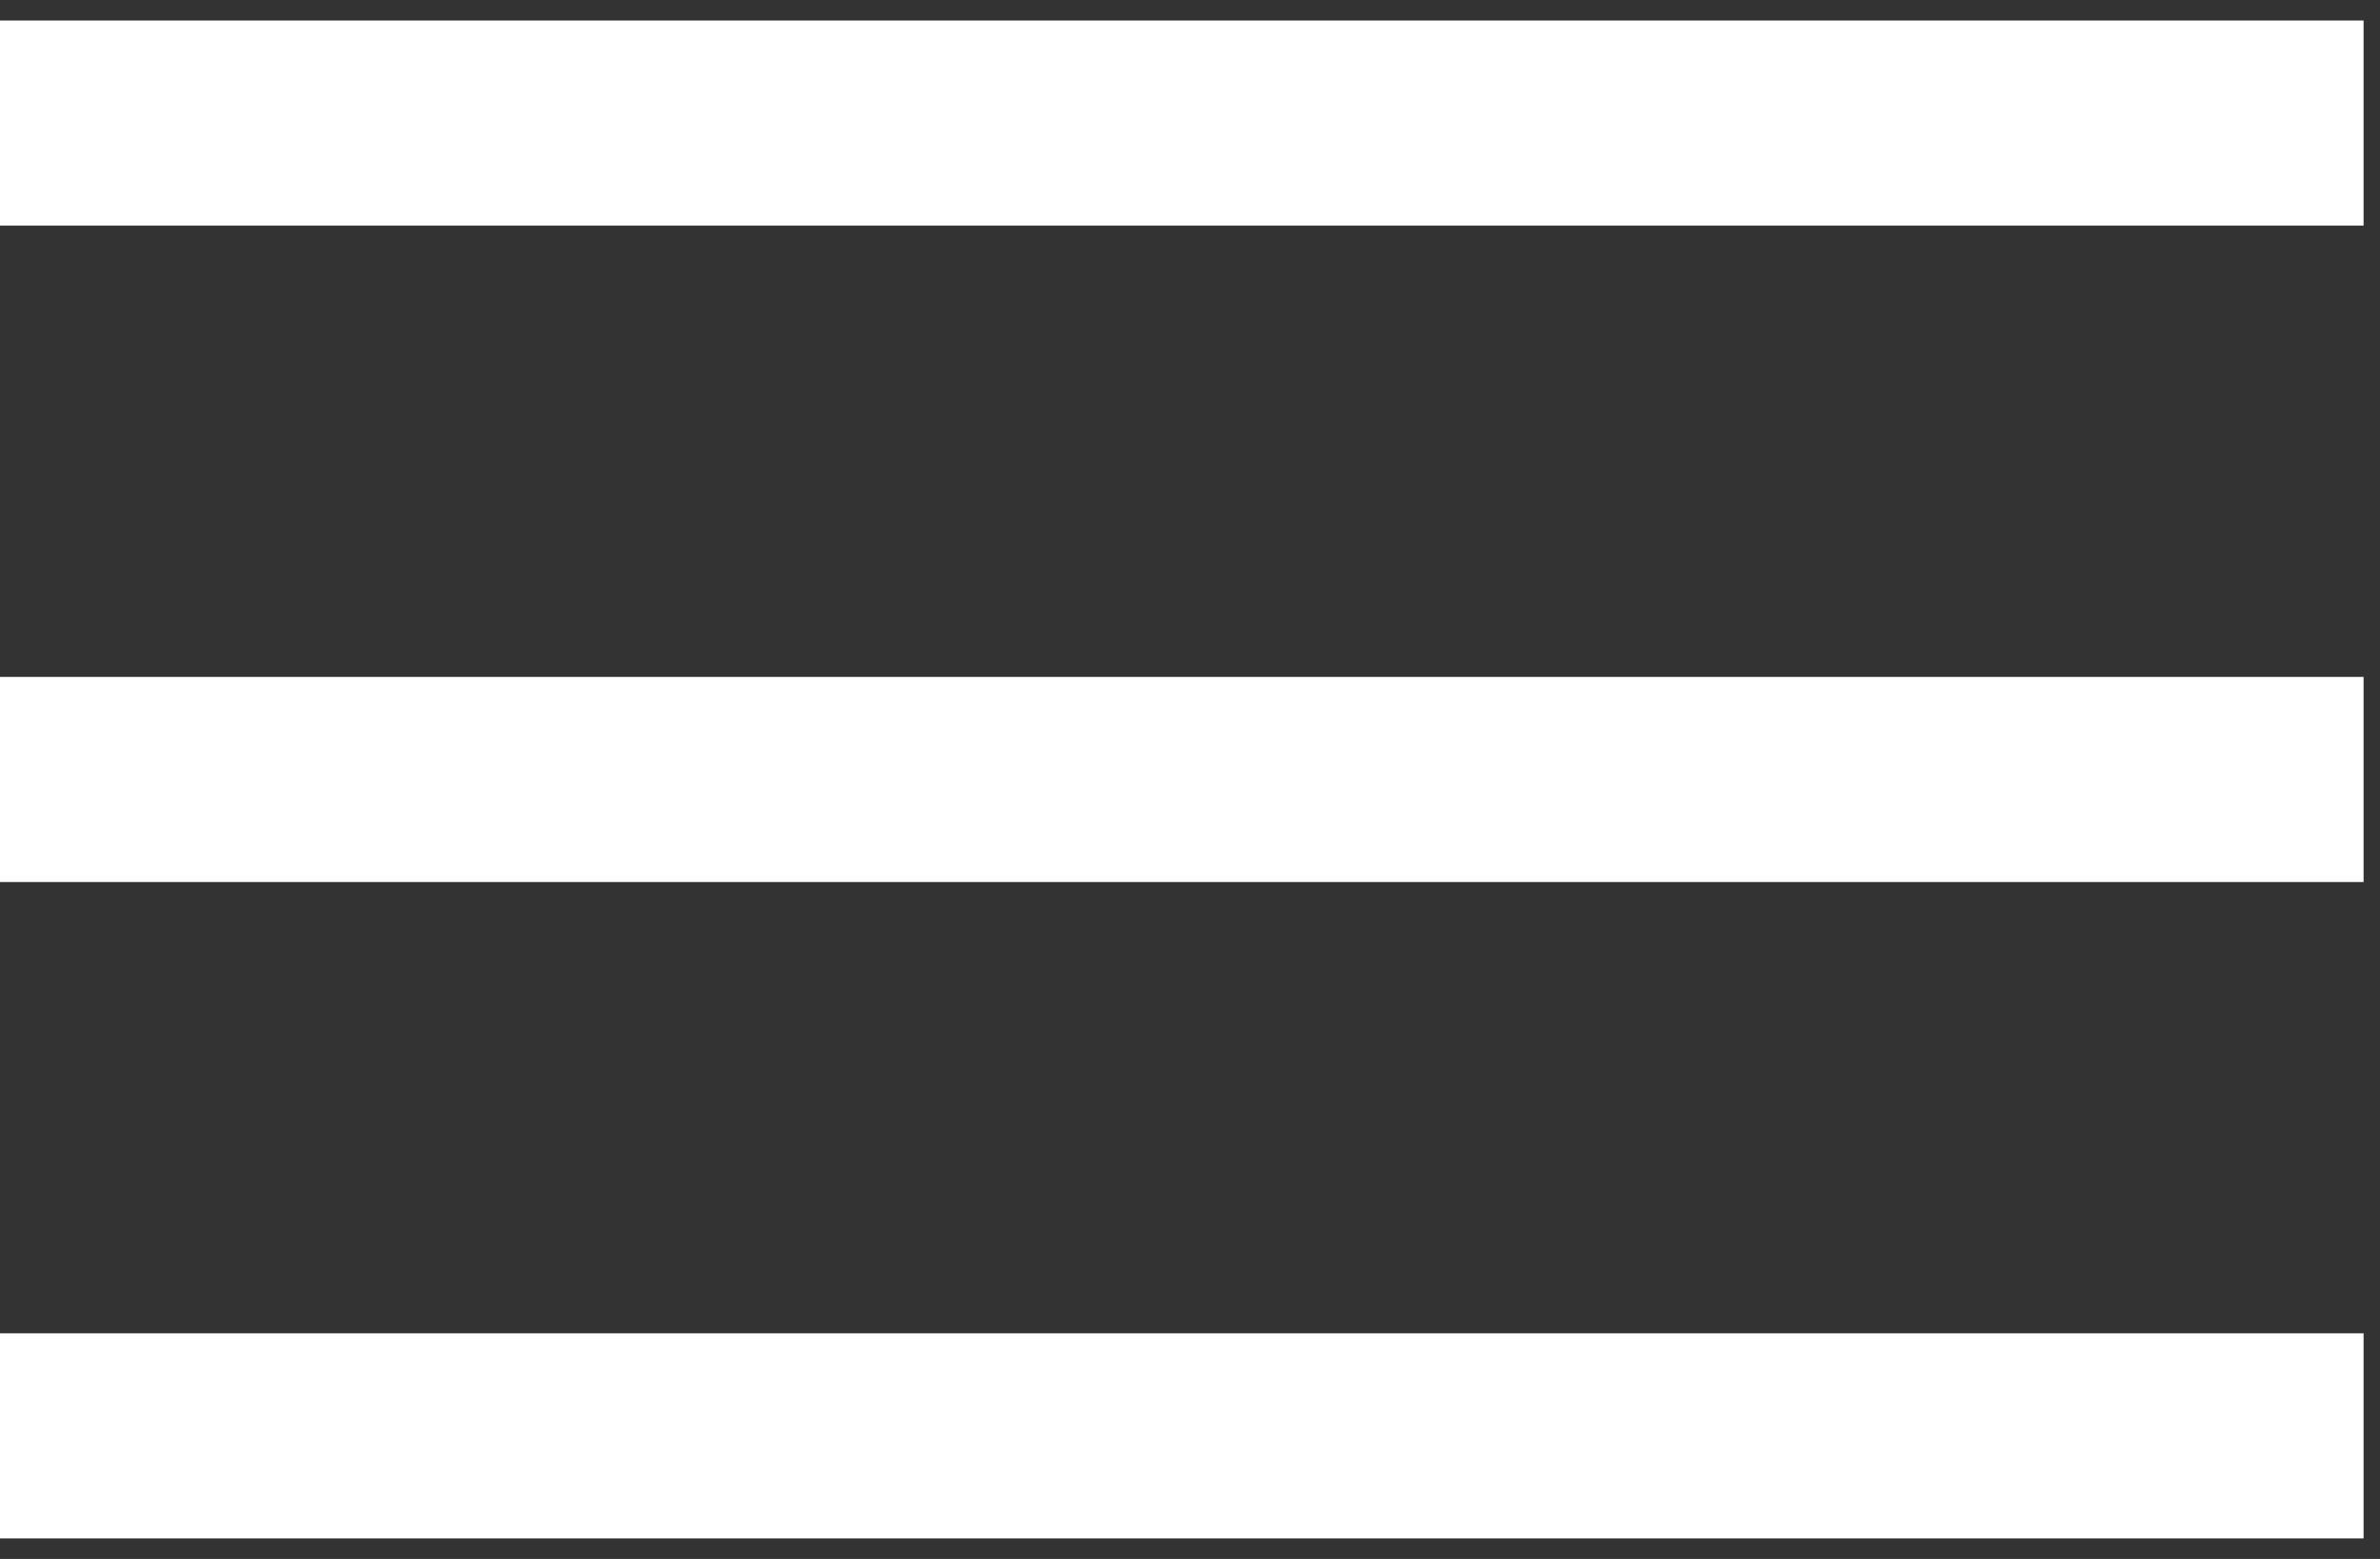
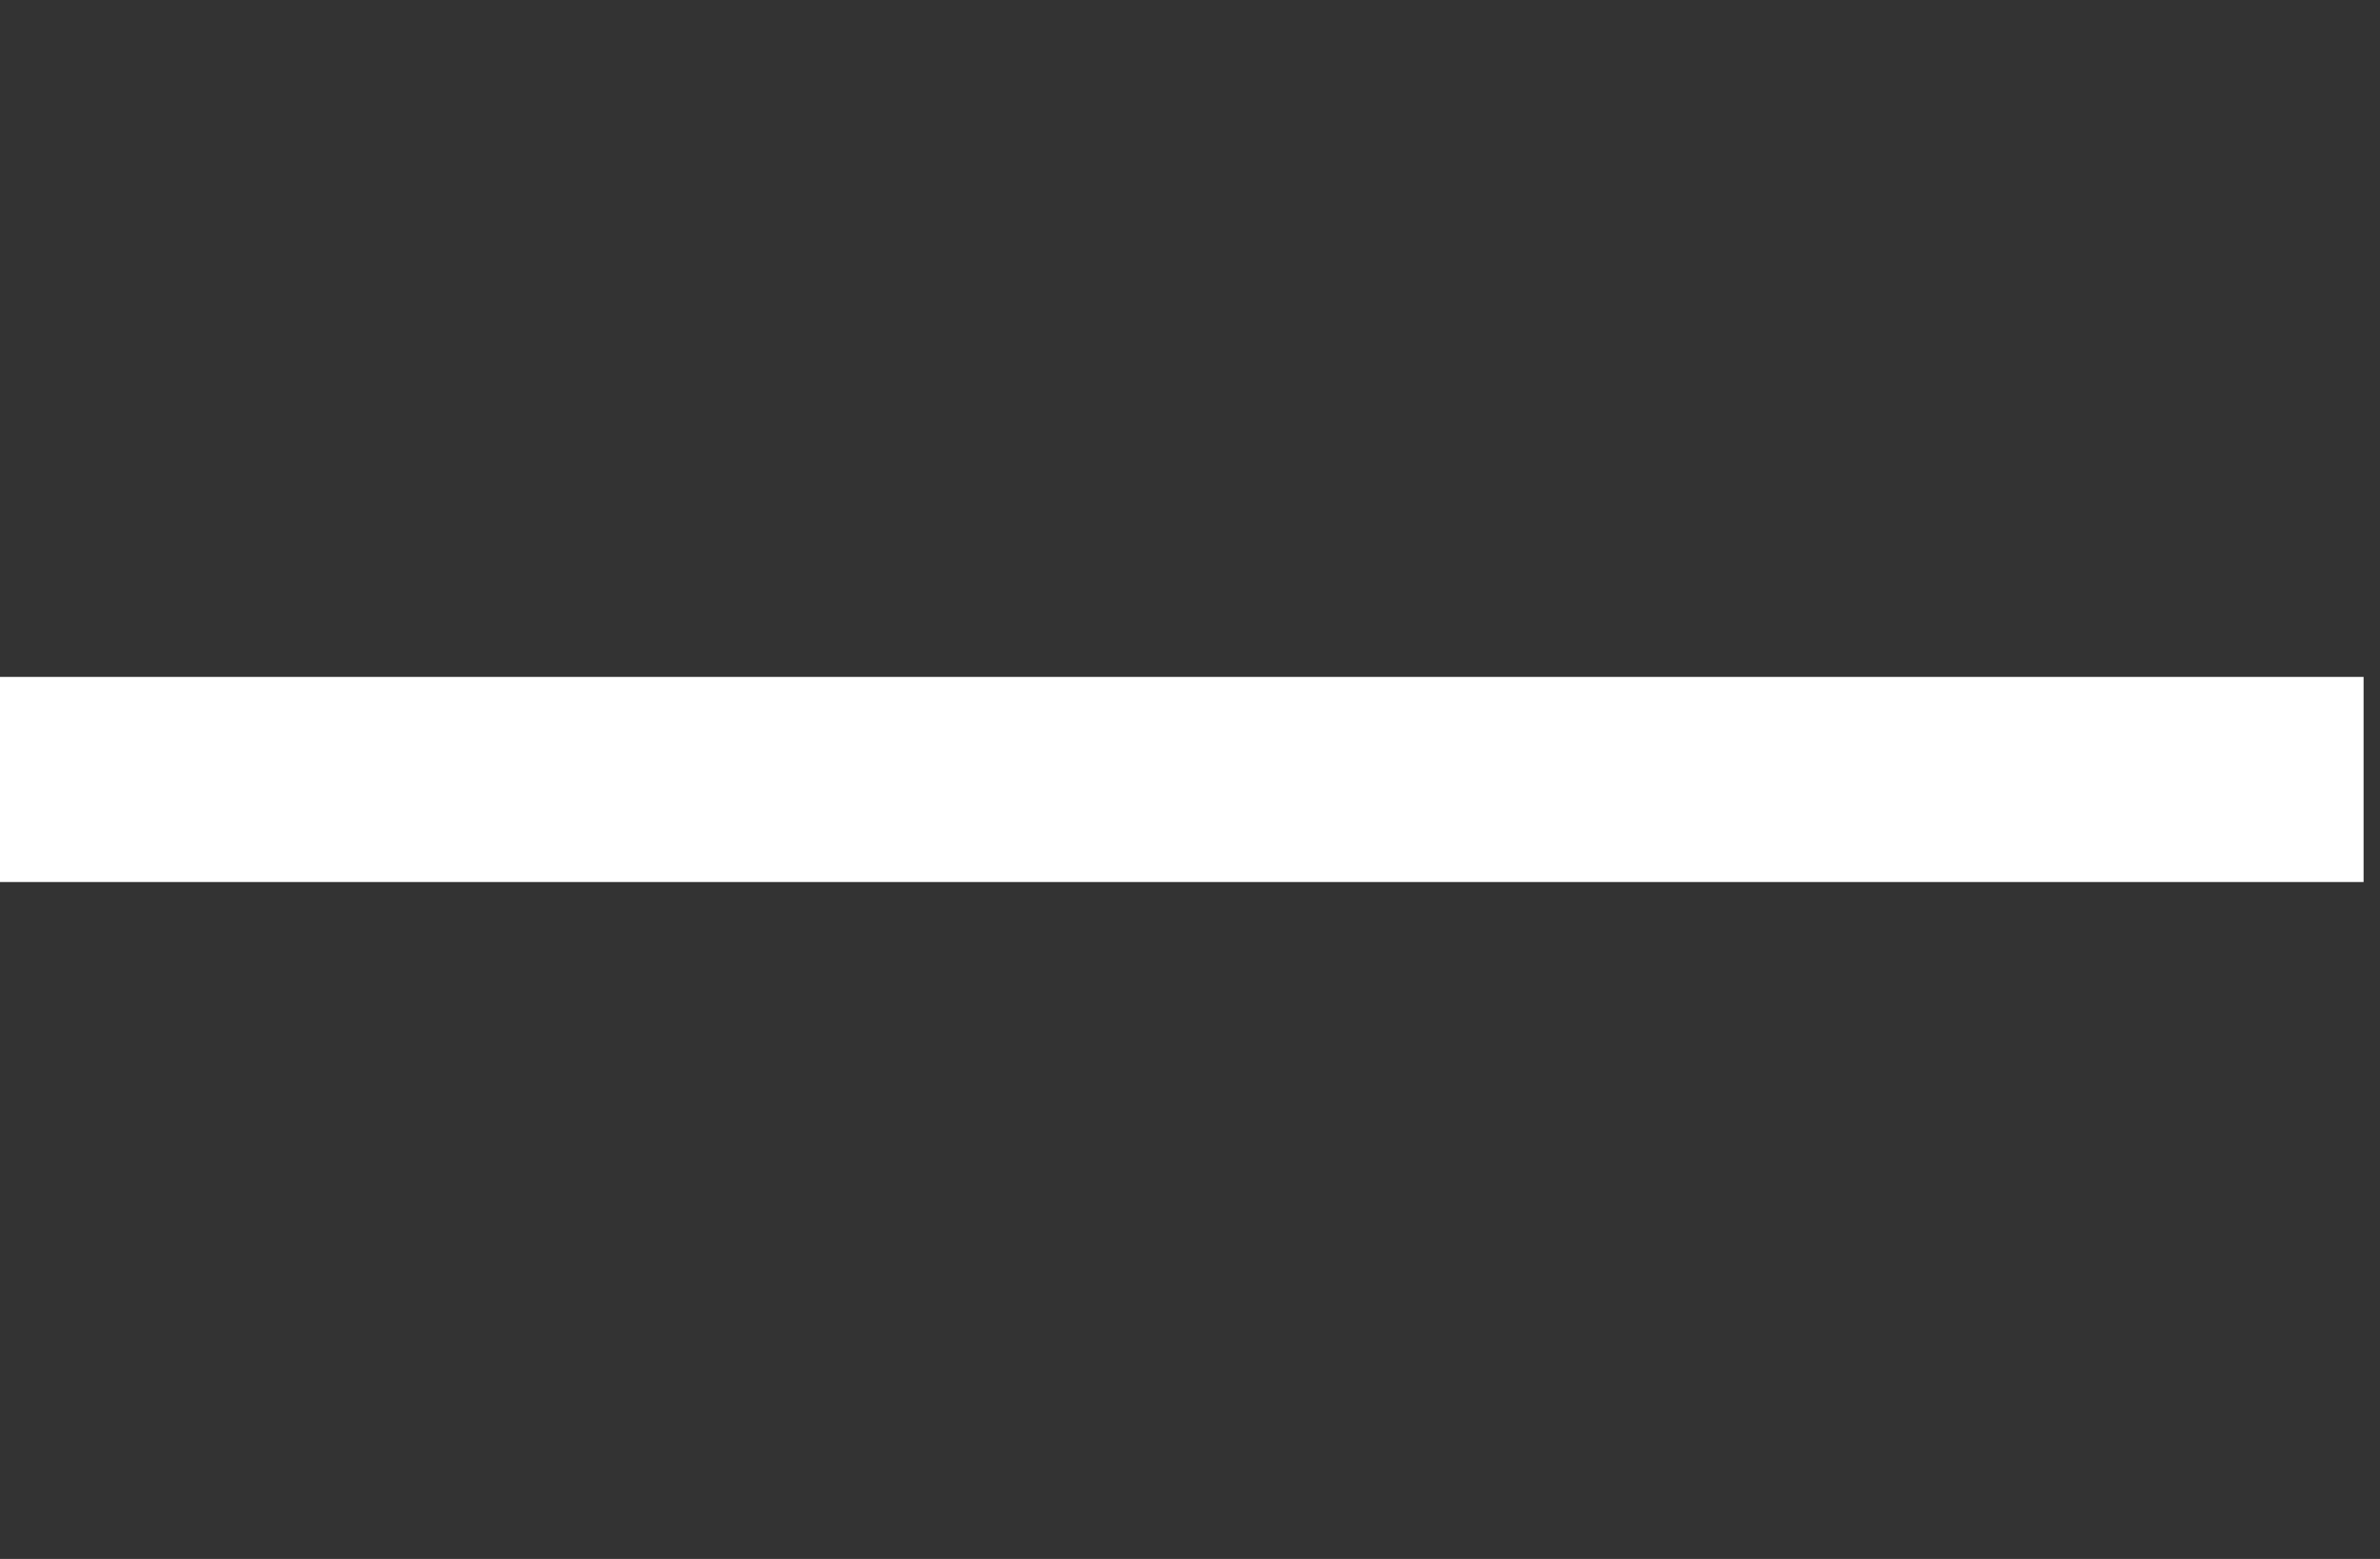
<svg xmlns="http://www.w3.org/2000/svg" width="58" height="38" viewBox="0 0 58 38" fill="none">
  <rect x="0" y="0" width="58" height="38" fill="#333333" stroke="none" />
-   <path d="M0 3H57.6" stroke="white" stroke-width="5" />
  <path d="M0 19H57.6" stroke="white" stroke-width="5" />
-   <path d="M0 35H57.6" stroke="white" stroke-width="5" />
</svg>